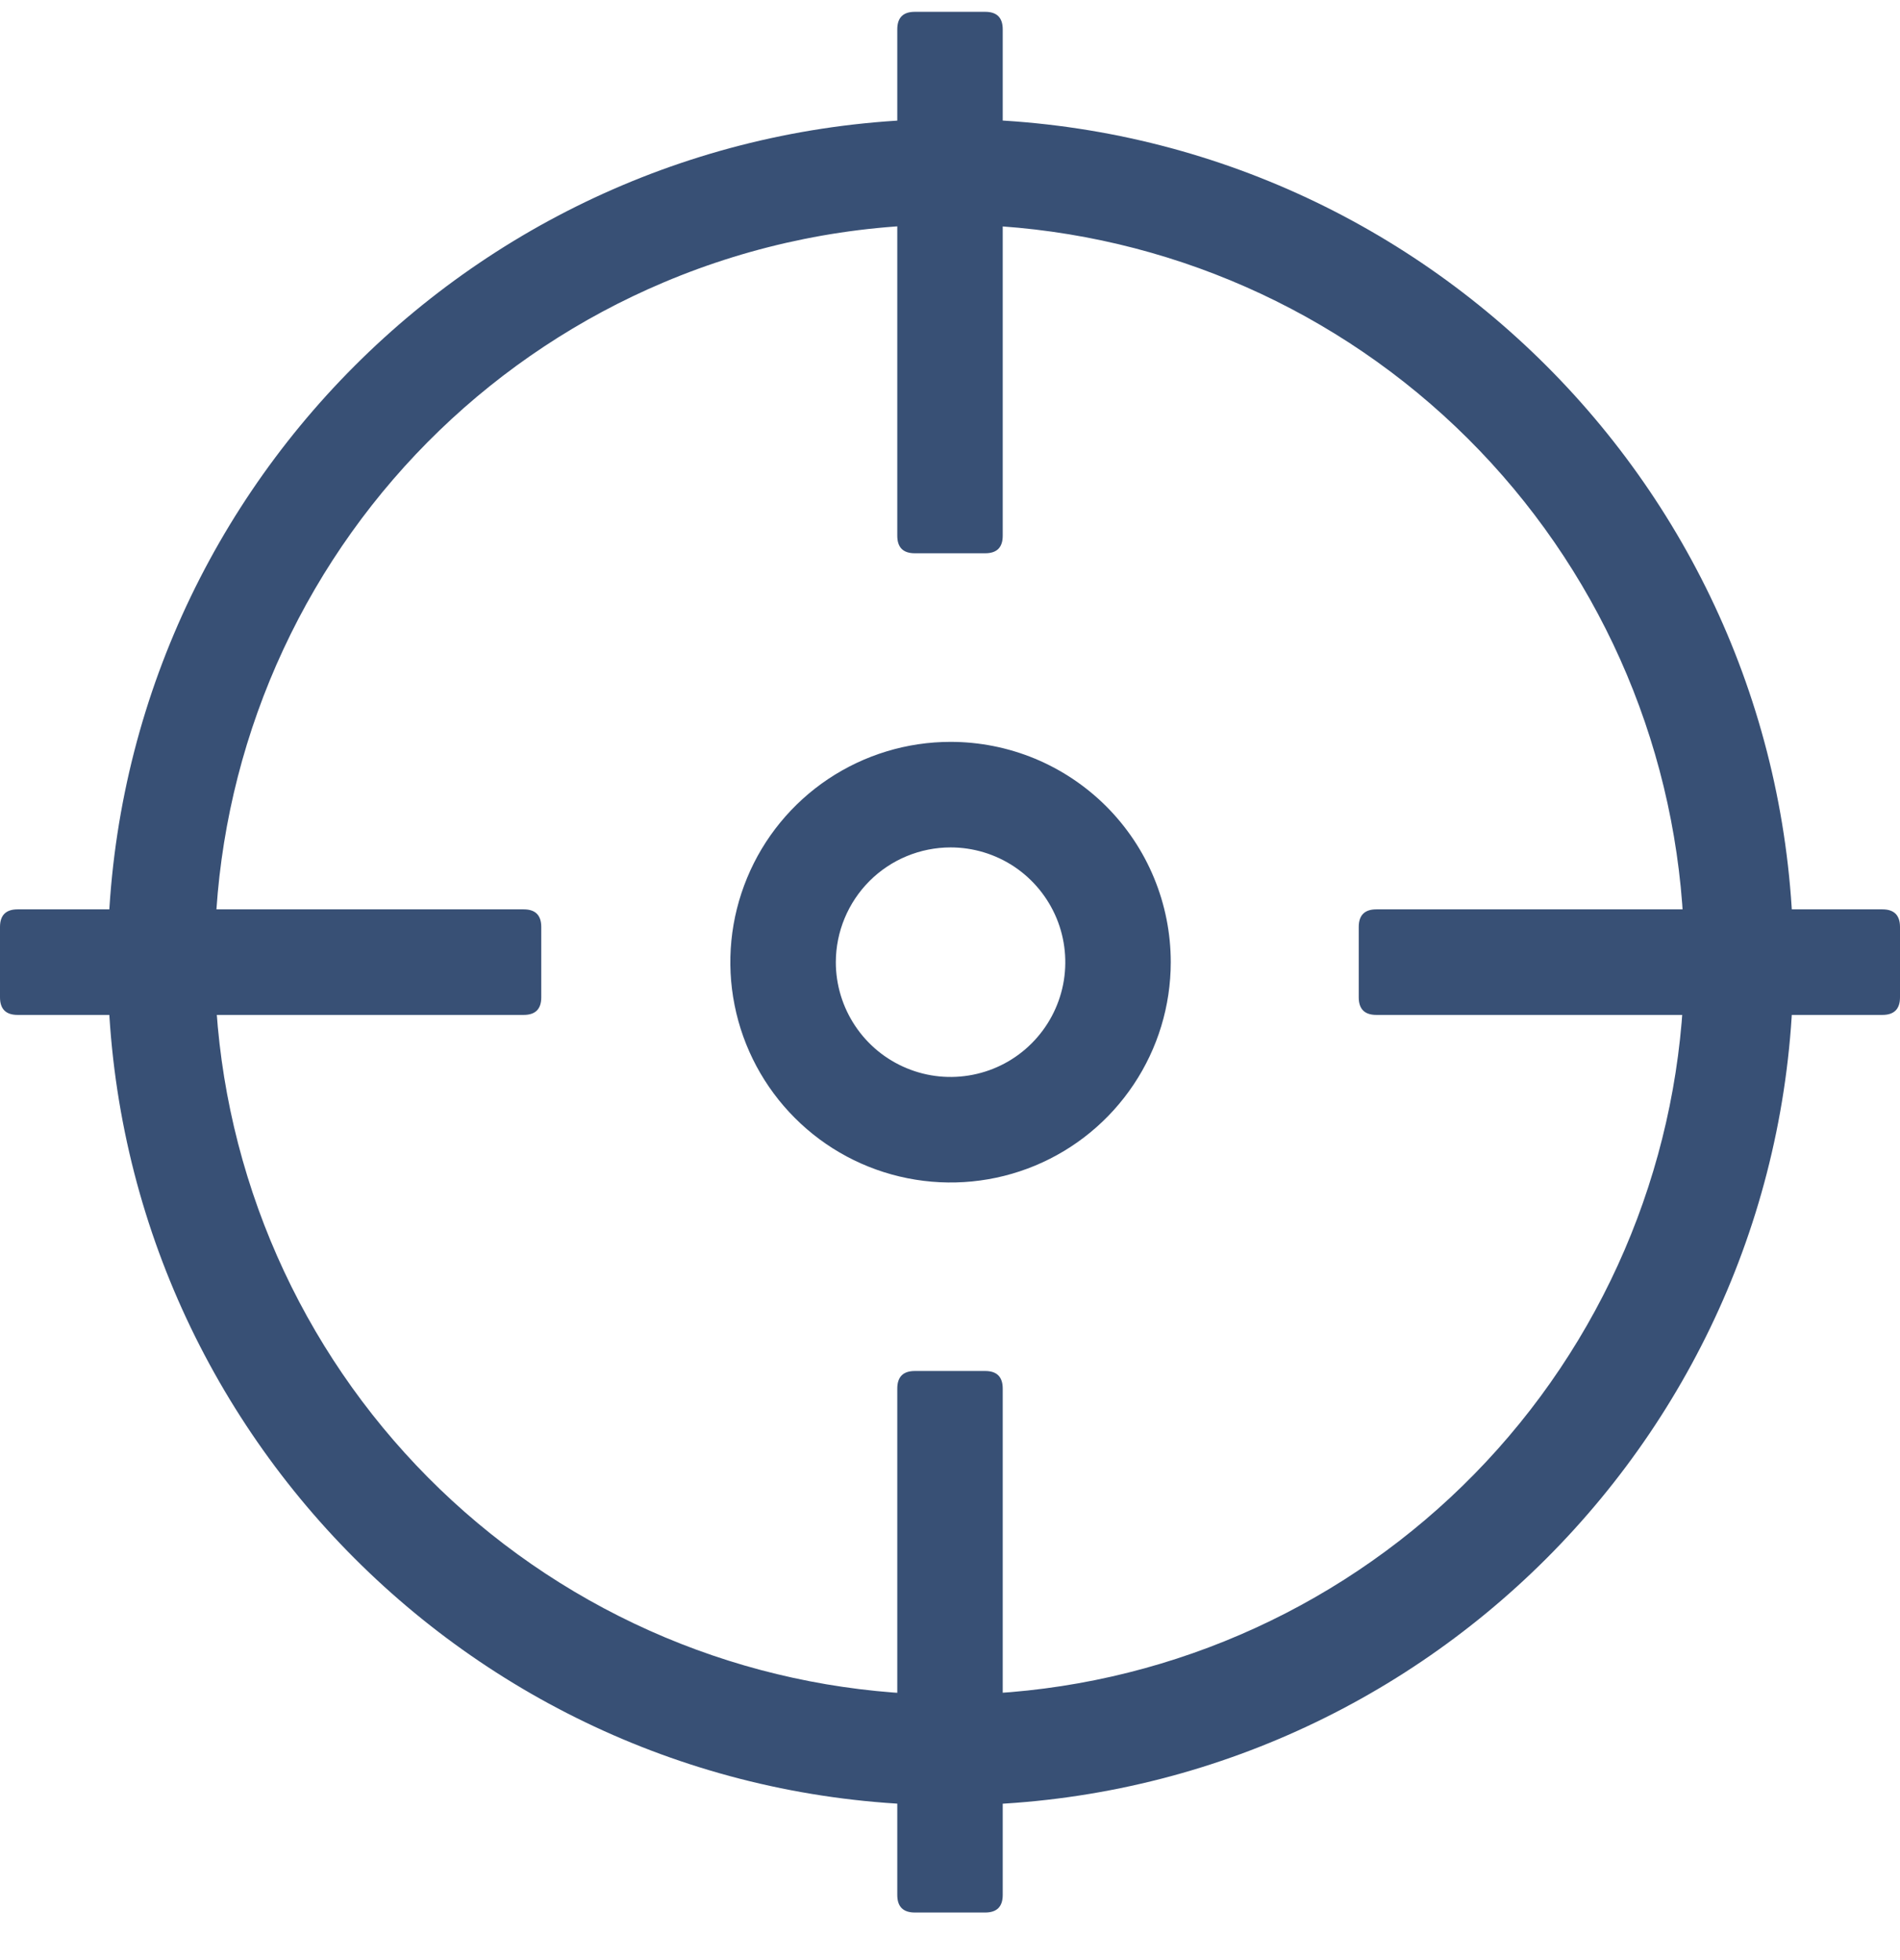
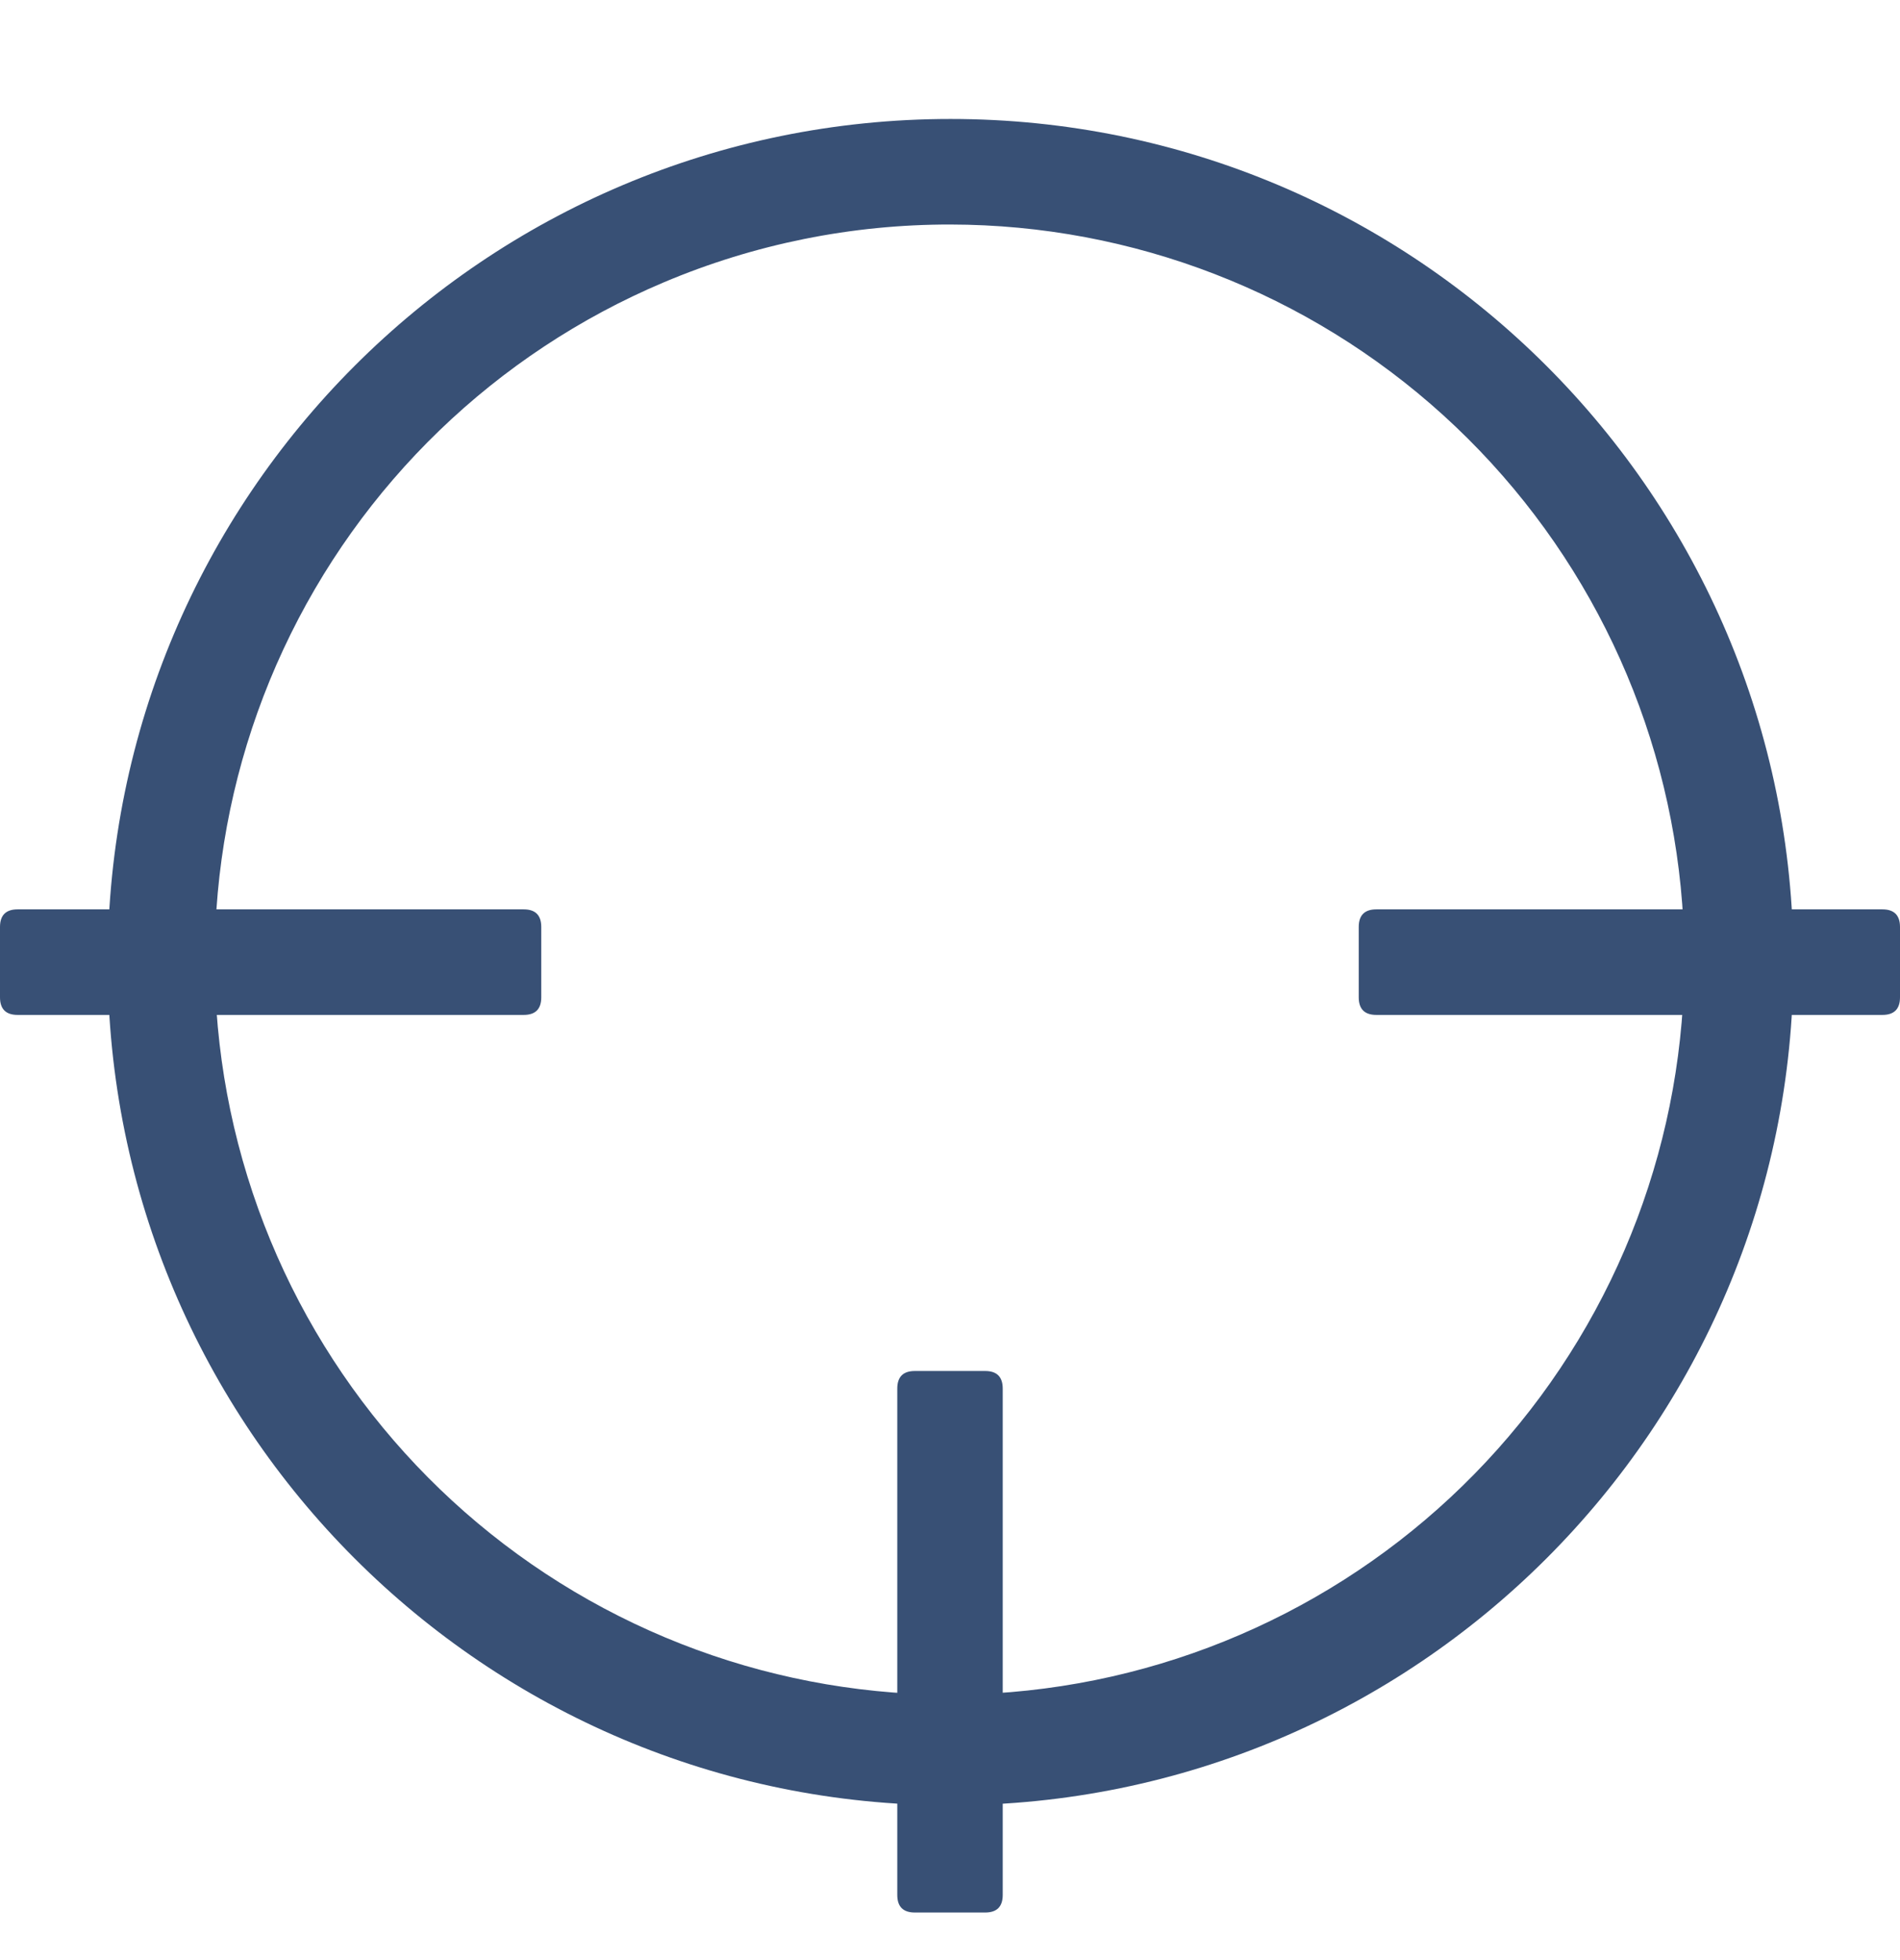
<svg xmlns="http://www.w3.org/2000/svg" width="32" height="33" viewBox="0 0 32 33" fill="none">
  <path d="M23.18 15.31H31.704C31.901 15.31 32 15.409 32 15.607V16.791C32 16.988 31.901 17.087 31.704 17.087H23.18C22.983 17.087 22.884 16.988 22.884 16.791V15.607C22.884 15.409 22.983 15.31 23.18 15.31Z" fill="#385075" />
  <path d="M0.296 15.31H8.82C9.018 15.31 9.116 15.409 9.116 15.607V16.791C9.116 16.988 9.018 17.087 8.82 17.087H0.296C0.099 17.087 0 16.988 0 16.791V15.607C0 15.409 0.099 15.31 0.296 15.31Z" fill="#385075" />
-   <path d="M15.408 0.199H16.592C16.79 0.199 16.888 0.297 16.888 0.495V9.019C16.888 9.216 16.79 9.315 16.592 9.315H15.408C15.21 9.315 15.112 9.216 15.112 9.019V0.495C15.112 0.297 15.21 0.199 15.408 0.199Z" fill="#385075" />
  <path d="M15.408 23.082H16.592C16.79 23.082 16.888 23.181 16.888 23.379V31.903C16.888 32.1 16.79 32.199 16.592 32.199H15.408C15.21 32.199 15.112 32.1 15.112 31.903V23.379C15.112 23.181 15.21 23.082 15.408 23.082Z" fill="#385075" />
  <path d="M16.009 3.78C19.077 3.784 22.034 4.928 24.306 6.989C26.578 9.05 28.004 11.882 28.307 14.934C28.61 17.987 27.768 21.044 25.945 23.511C24.122 25.978 21.447 27.68 18.44 28.287C15.433 28.894 12.307 28.362 9.67 26.795C7.033 25.228 5.071 22.737 4.167 19.806C3.262 16.875 3.478 13.712 4.773 10.931C6.068 8.15 8.35 5.949 11.176 4.755C12.705 4.108 14.349 3.777 16.009 3.78ZM16.009 2.003C8.169 2.003 1.814 8.359 1.814 16.199C1.814 24.039 8.169 30.394 16.009 30.394C23.849 30.394 30.205 24.039 30.205 16.199C30.205 8.359 23.849 2.003 16.009 2.003Z" fill="#385075" />
-   <path d="M16.009 14.267C16.391 14.267 16.765 14.38 17.083 14.592C17.401 14.805 17.648 15.107 17.795 15.46C17.941 15.813 17.979 16.201 17.905 16.576C17.83 16.951 17.646 17.295 17.376 17.565C17.106 17.836 16.761 18.02 16.387 18.094C16.012 18.169 15.623 18.131 15.27 17.984C14.917 17.838 14.615 17.59 14.403 17.272C14.191 16.955 14.077 16.581 14.077 16.199C14.078 15.687 14.282 15.196 14.644 14.833C15.006 14.471 15.497 14.268 16.009 14.267ZM16.009 12.49C15.276 12.49 14.559 12.708 13.949 13.115C13.339 13.523 12.863 14.102 12.583 14.78C12.302 15.458 12.228 16.203 12.372 16.923C12.515 17.642 12.868 18.303 13.387 18.822C13.905 19.341 14.566 19.694 15.286 19.837C16.005 19.98 16.751 19.907 17.429 19.626C18.107 19.345 18.686 18.869 19.093 18.259C19.501 17.649 19.718 16.932 19.718 16.199C19.718 15.712 19.622 15.229 19.436 14.78C19.25 14.329 18.976 13.921 18.632 13.576C18.287 13.232 17.879 12.959 17.429 12.772C16.979 12.586 16.496 12.49 16.009 12.49Z" fill="#385075" />
</svg>